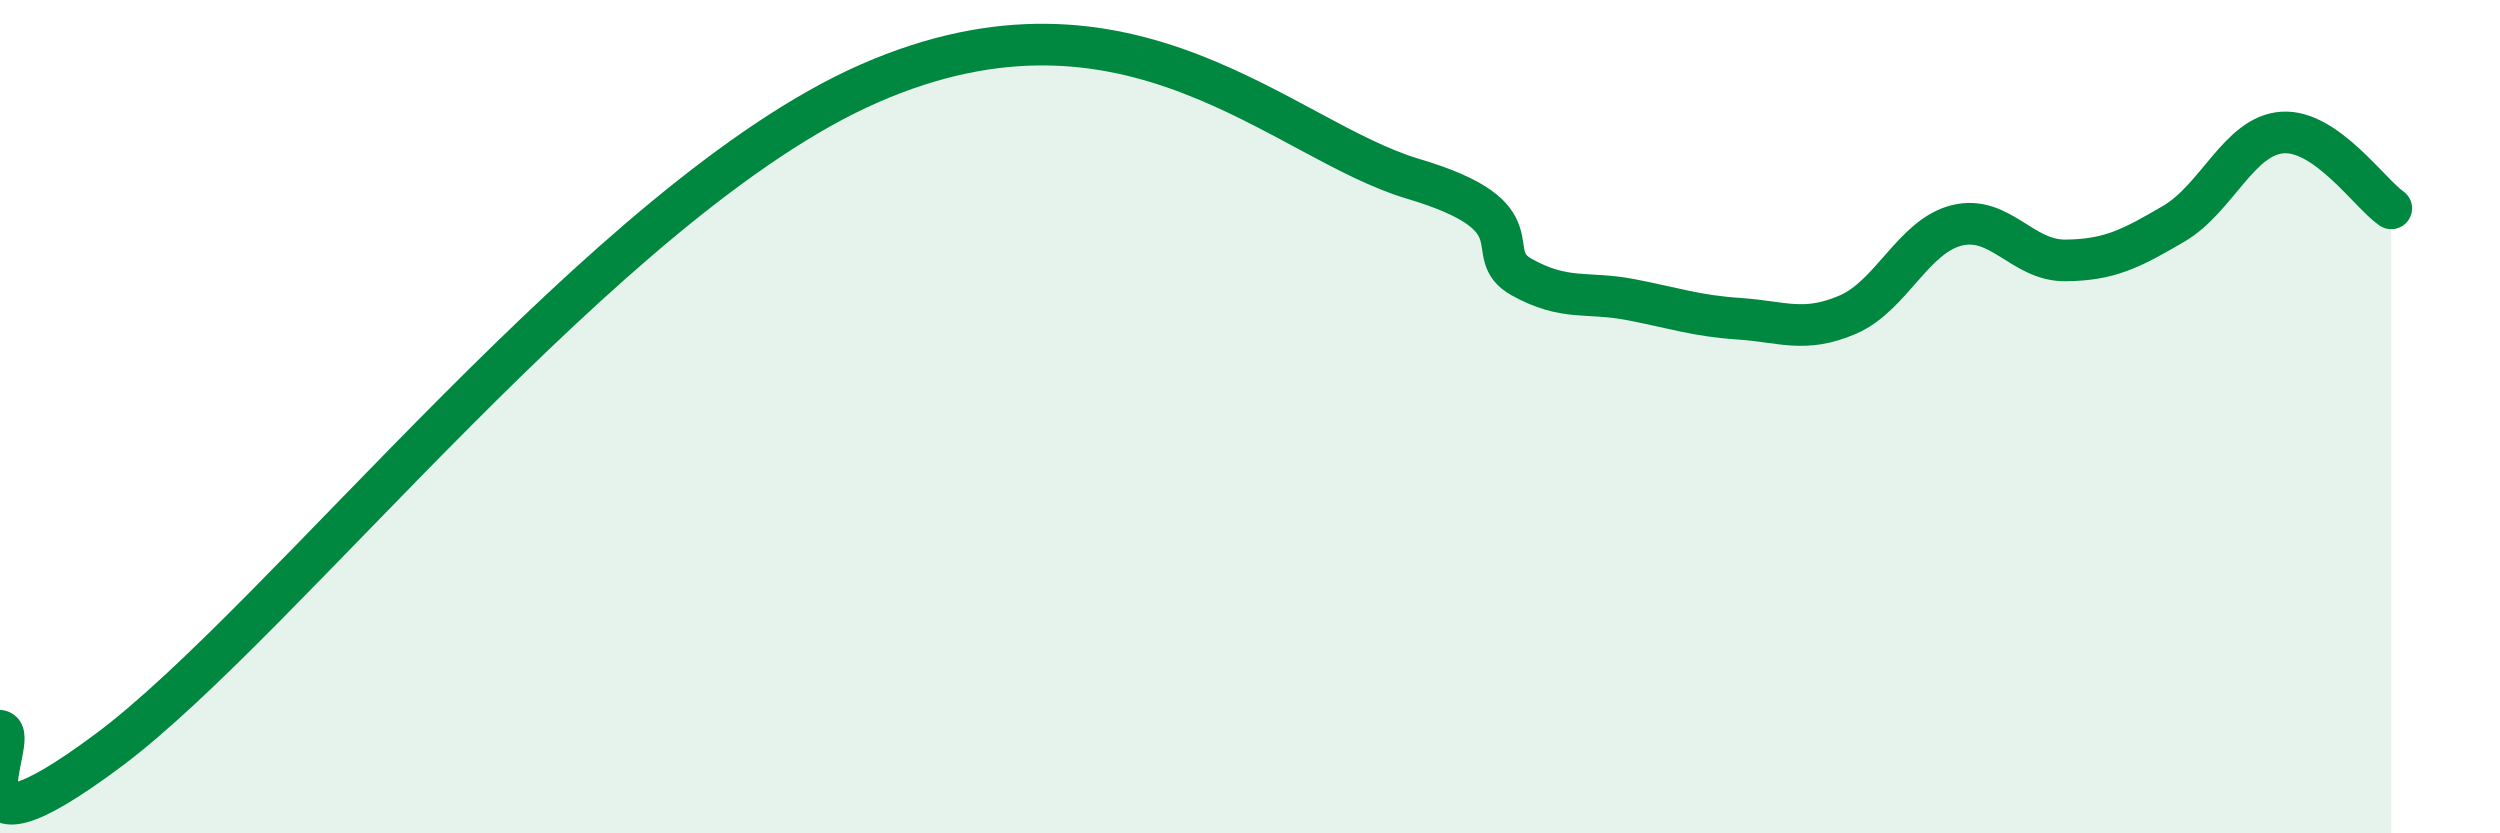
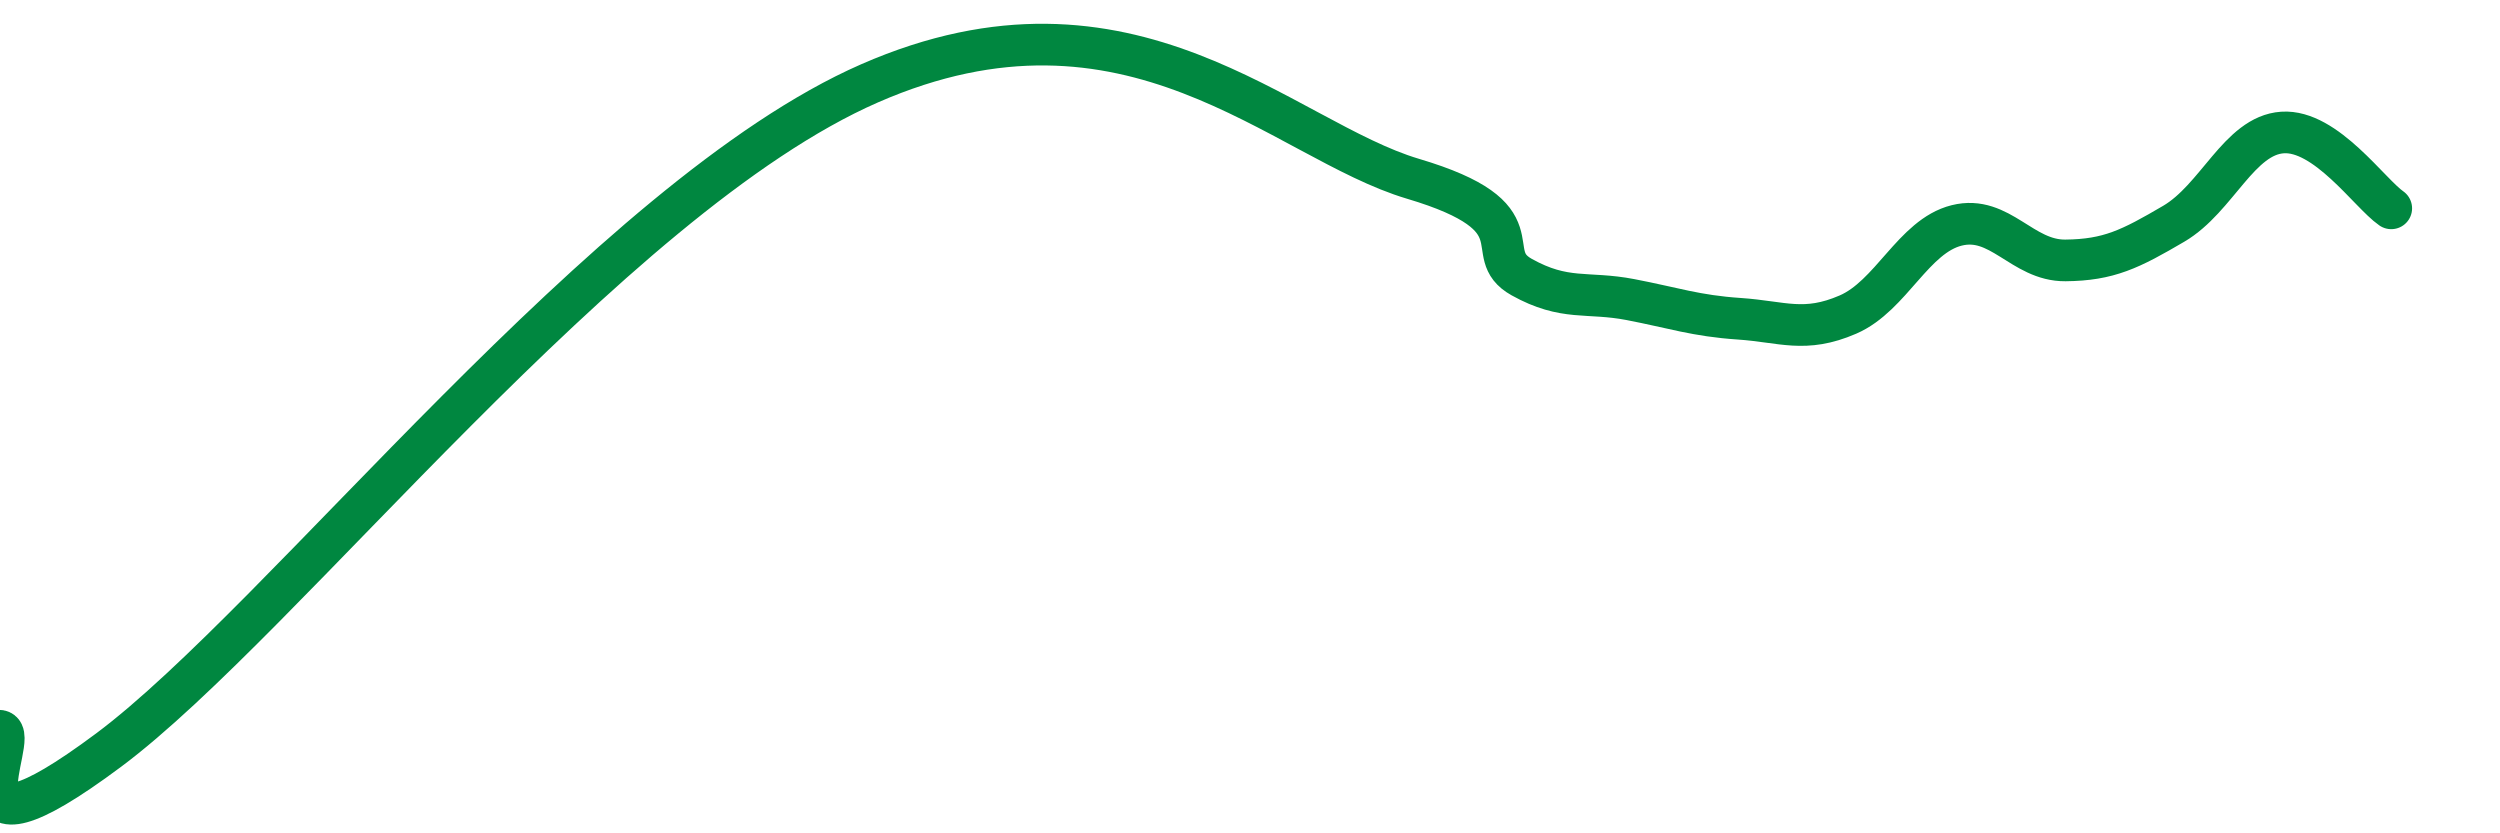
<svg xmlns="http://www.w3.org/2000/svg" width="60" height="20" viewBox="0 0 60 20">
-   <path d="M 0,17.54 C 0.52,17.63 -1.56,21.11 2.61,18 C 6.78,14.89 14.61,4.74 20.87,2 C 27.13,-0.74 30.78,3.36 33.91,4.29 C 37.04,5.22 35.48,6.07 36.52,6.65 C 37.56,7.23 38.09,6.99 39.13,7.19 C 40.17,7.39 40.7,7.58 41.74,7.65 C 42.78,7.72 43.31,8 44.35,7.55 C 45.39,7.1 45.92,5.67 46.96,5.41 C 48,5.15 48.53,6.26 49.57,6.25 C 50.61,6.24 51.13,5.98 52.17,5.37 C 53.21,4.76 53.74,3.25 54.78,3.18 C 55.82,3.11 56.87,4.64 57.39,5L57.39 20L0 20Z" fill="#008740" opacity="0.1" stroke-linecap="round" stroke-linejoin="round" />
  <path d="M 0,17.54 C 0.52,17.63 -1.56,21.11 2.61,18 C 6.78,14.89 14.61,4.74 20.87,2 C 27.13,-0.74 30.78,3.36 33.91,4.29 C 37.04,5.22 35.48,6.07 36.52,6.65 C 37.56,7.23 38.09,6.99 39.13,7.19 C 40.17,7.39 40.7,7.58 41.74,7.65 C 42.78,7.72 43.31,8 44.35,7.55 C 45.39,7.1 45.92,5.67 46.96,5.41 C 48,5.15 48.53,6.26 49.57,6.25 C 50.61,6.24 51.13,5.98 52.17,5.37 C 53.21,4.76 53.74,3.25 54.78,3.18 C 55.82,3.11 56.87,4.64 57.39,5" stroke="#008740" stroke-width="1" fill="none" stroke-linecap="round" stroke-linejoin="round" />
</svg>